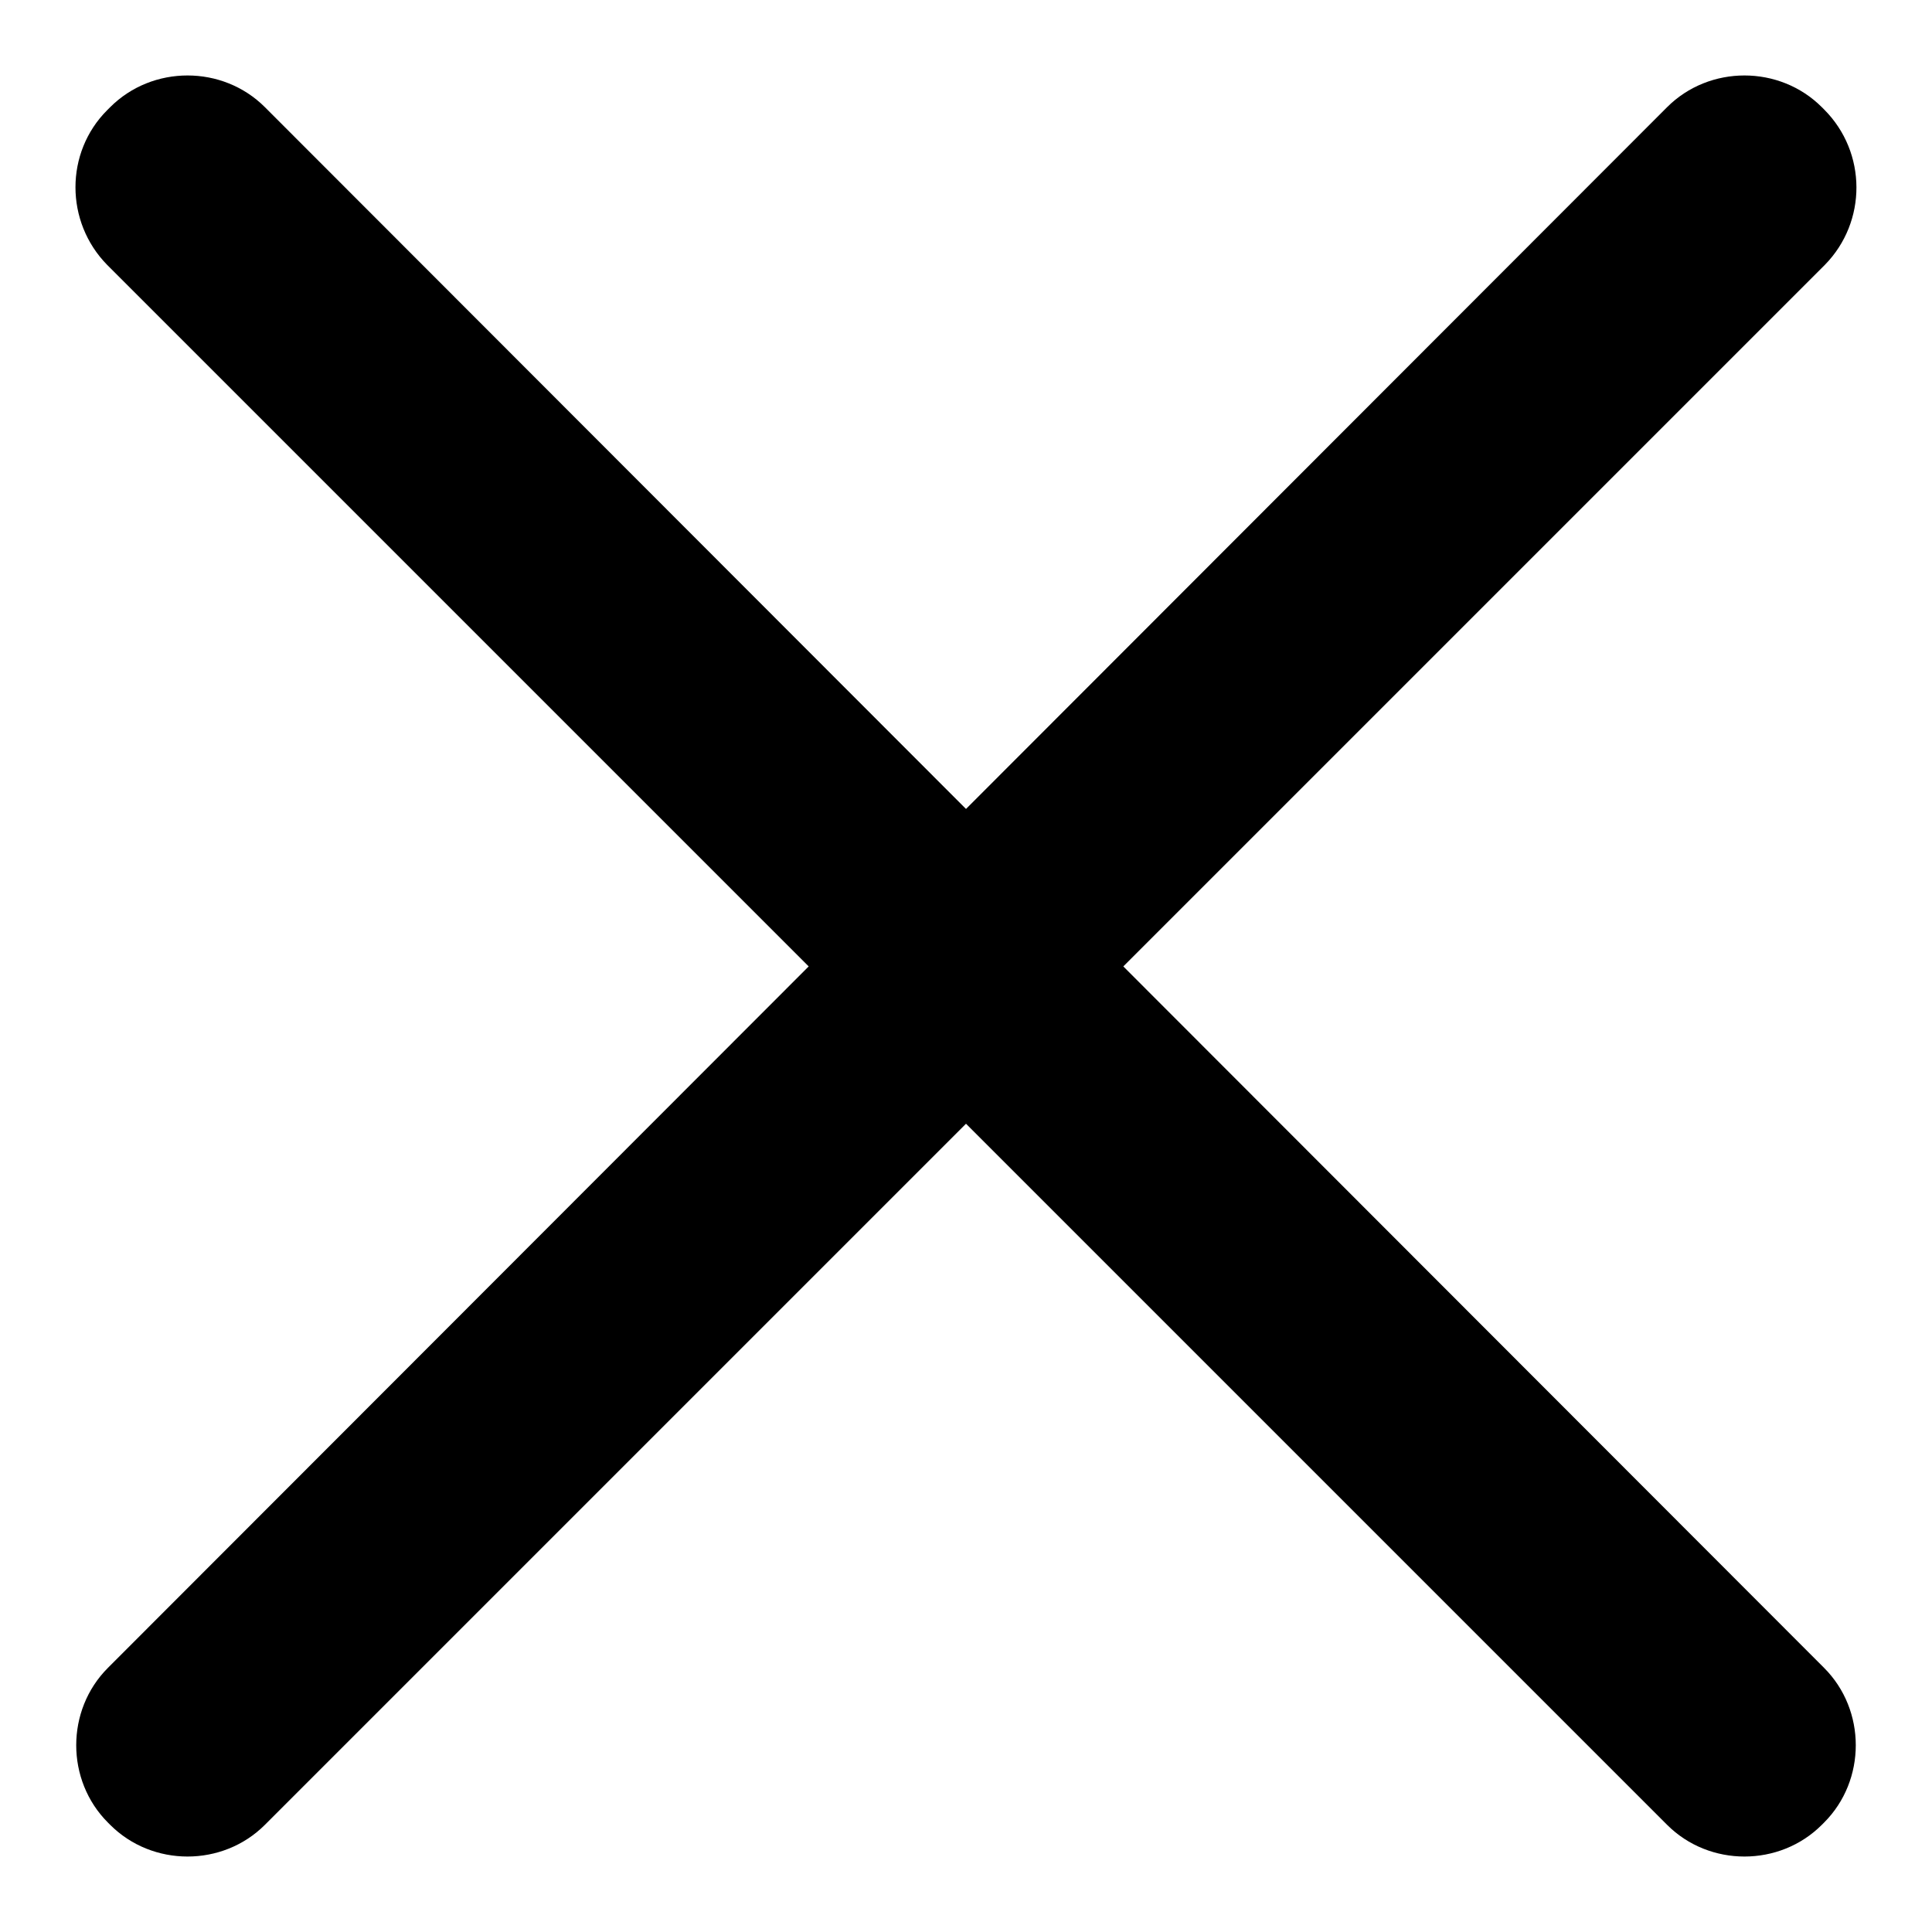
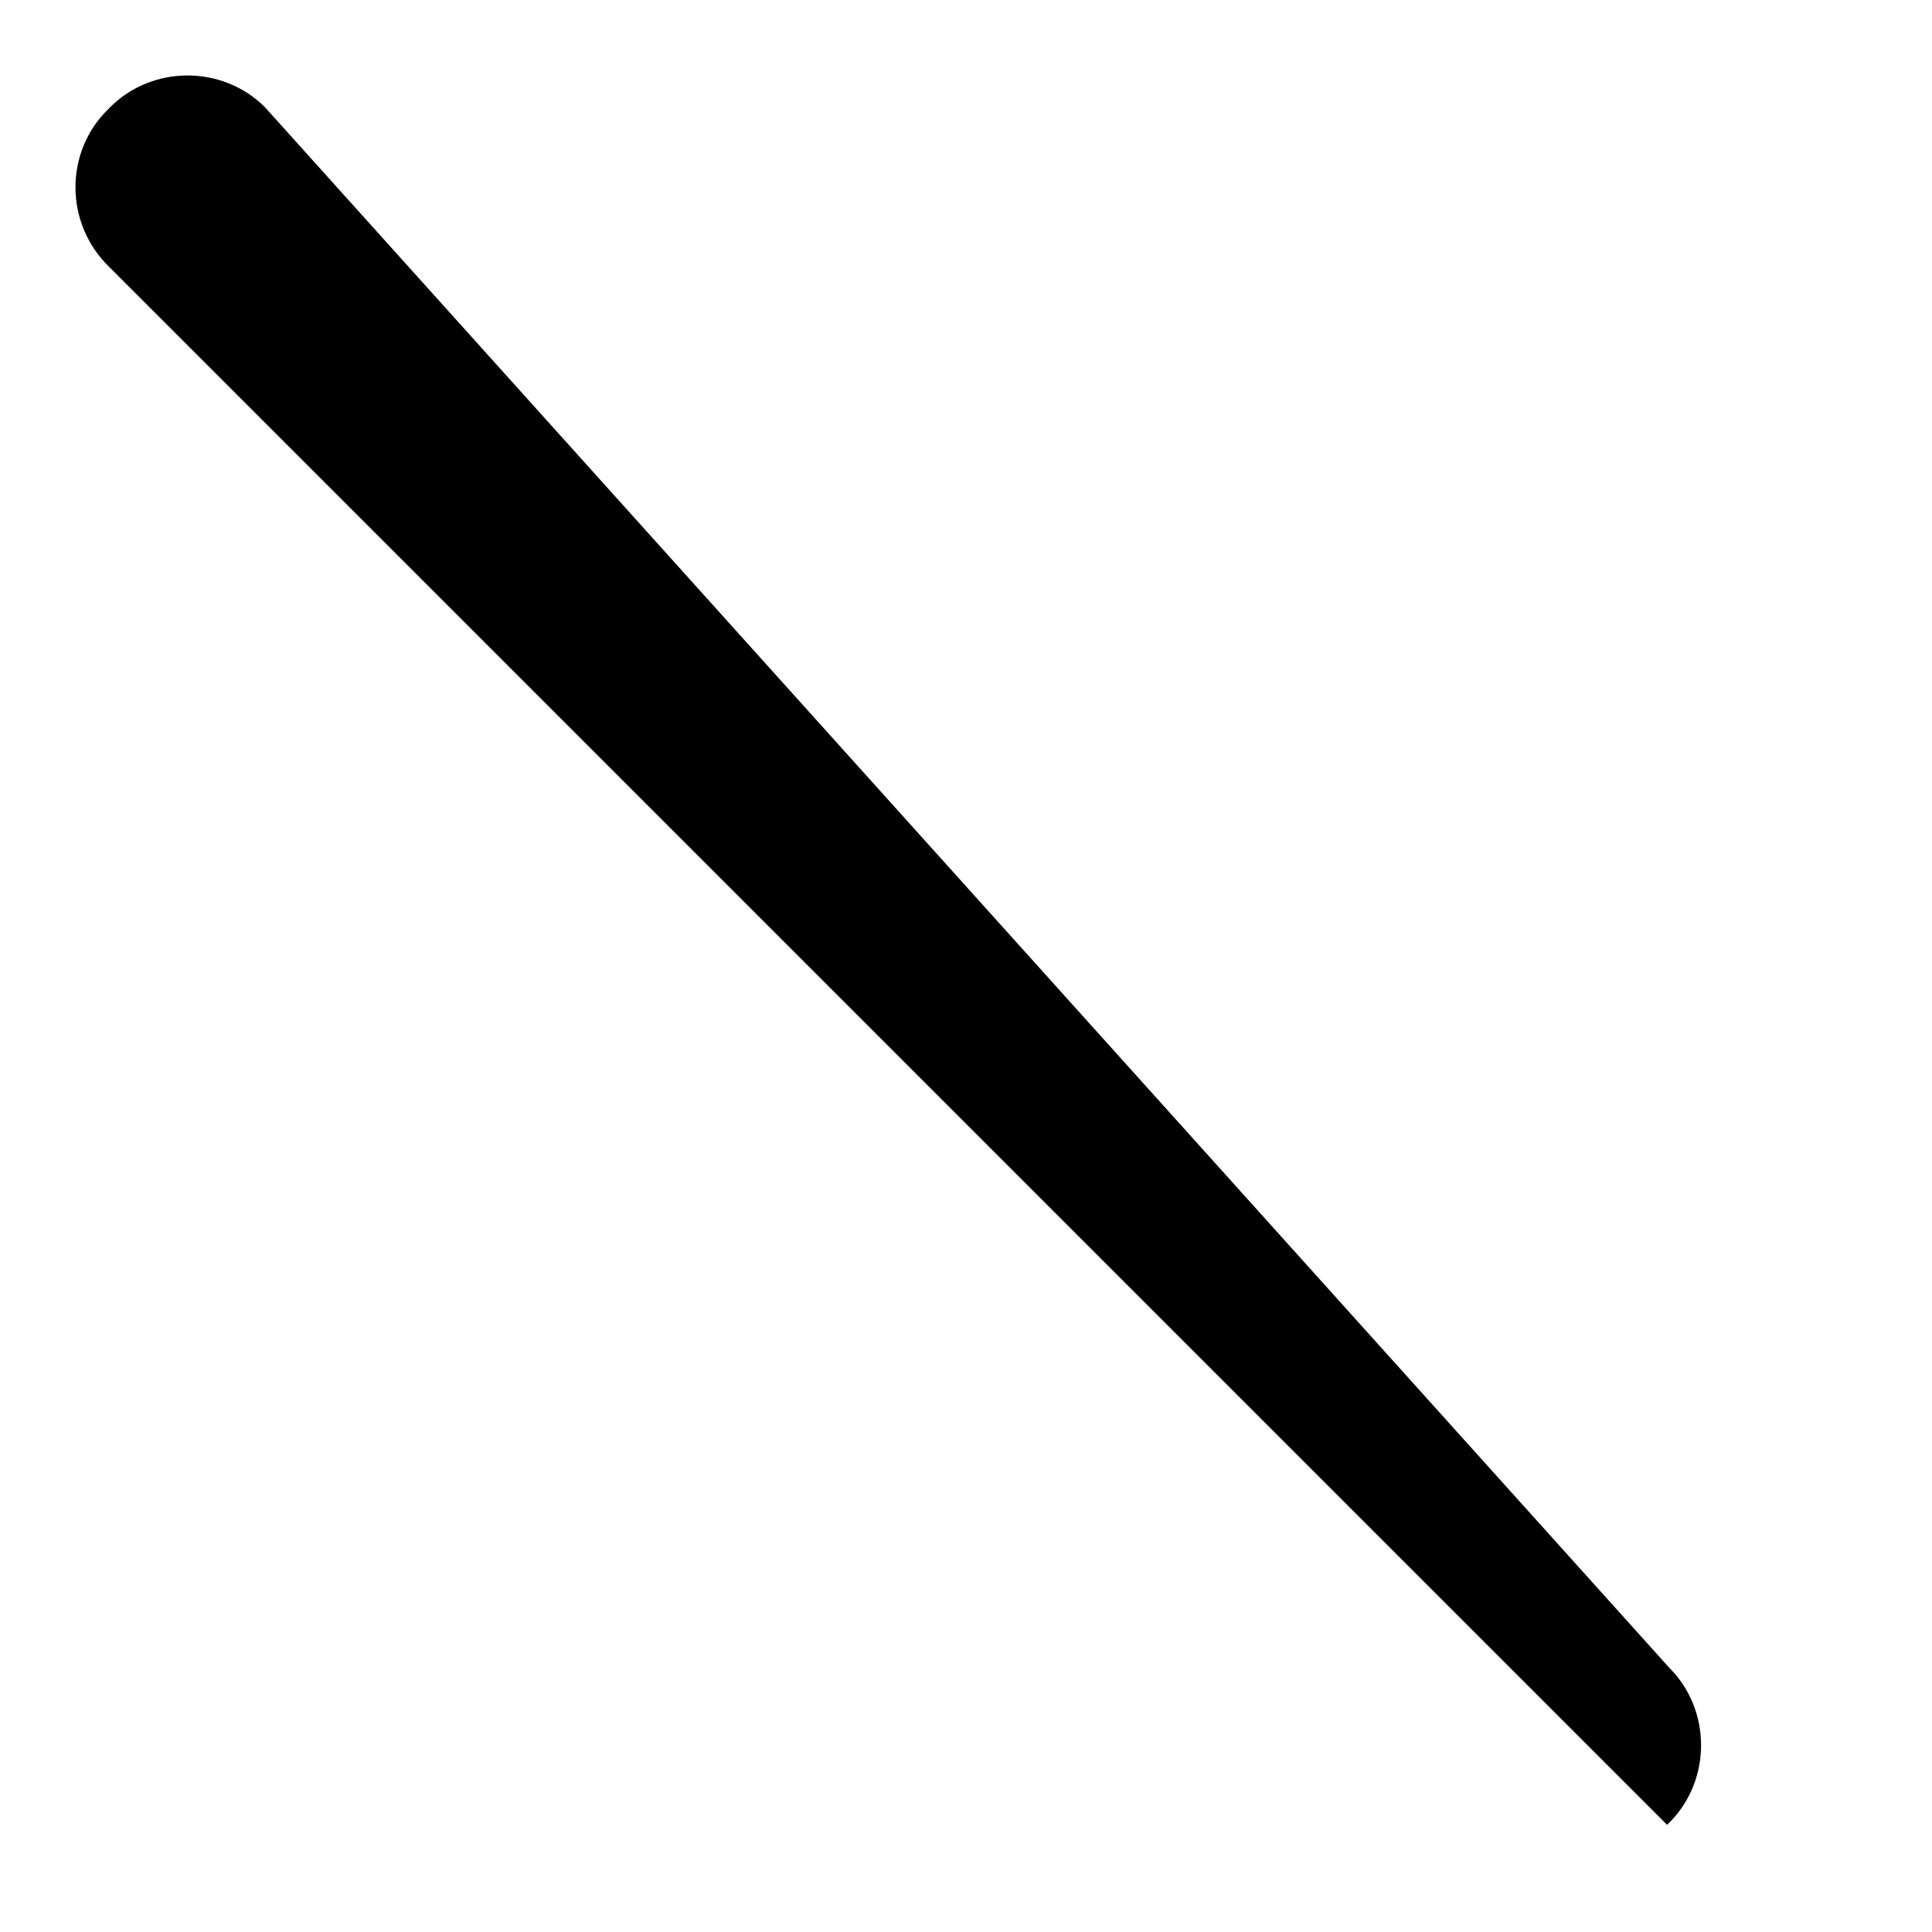
<svg xmlns="http://www.w3.org/2000/svg" version="1.1" x="0px" y="0px" viewBox="0 0 256 256" enable-background="new 0 0 256 256" xml:space="preserve">
  <g>
    <g>
-       <path fill="#000000" d="M241.8,35.1L35.1,241.8c-5.6,5.6-14.9,5.6-20.5,0l-0.3-0.3c-5.6-5.6-5.6-14.9,0-20.5L220.9,14.2c5.6-5.6,14.9-5.6,20.5,0l0.3,0.3C247.4,20.2,247.4,29.4,241.8,35.1z" />
-       <path fill="#000000" d="M14.2,35.1l206.7,206.7c5.6,5.6,14.9,5.6,20.5,0l0.3-0.3c5.6-5.6,5.6-14.9,0-20.5L35.1,14.2c-5.6-5.6-14.9-5.6-20.5,0l-0.4,0.4C8.6,20.2,8.6,29.4,14.2,35.1z" />
+       <path fill="#000000" d="M14.2,35.1l206.7,206.7l0.3-0.3c5.6-5.6,5.6-14.9,0-20.5L35.1,14.2c-5.6-5.6-14.9-5.6-20.5,0l-0.4,0.4C8.6,20.2,8.6,29.4,14.2,35.1z" />
    </g>
  </g>
</svg>